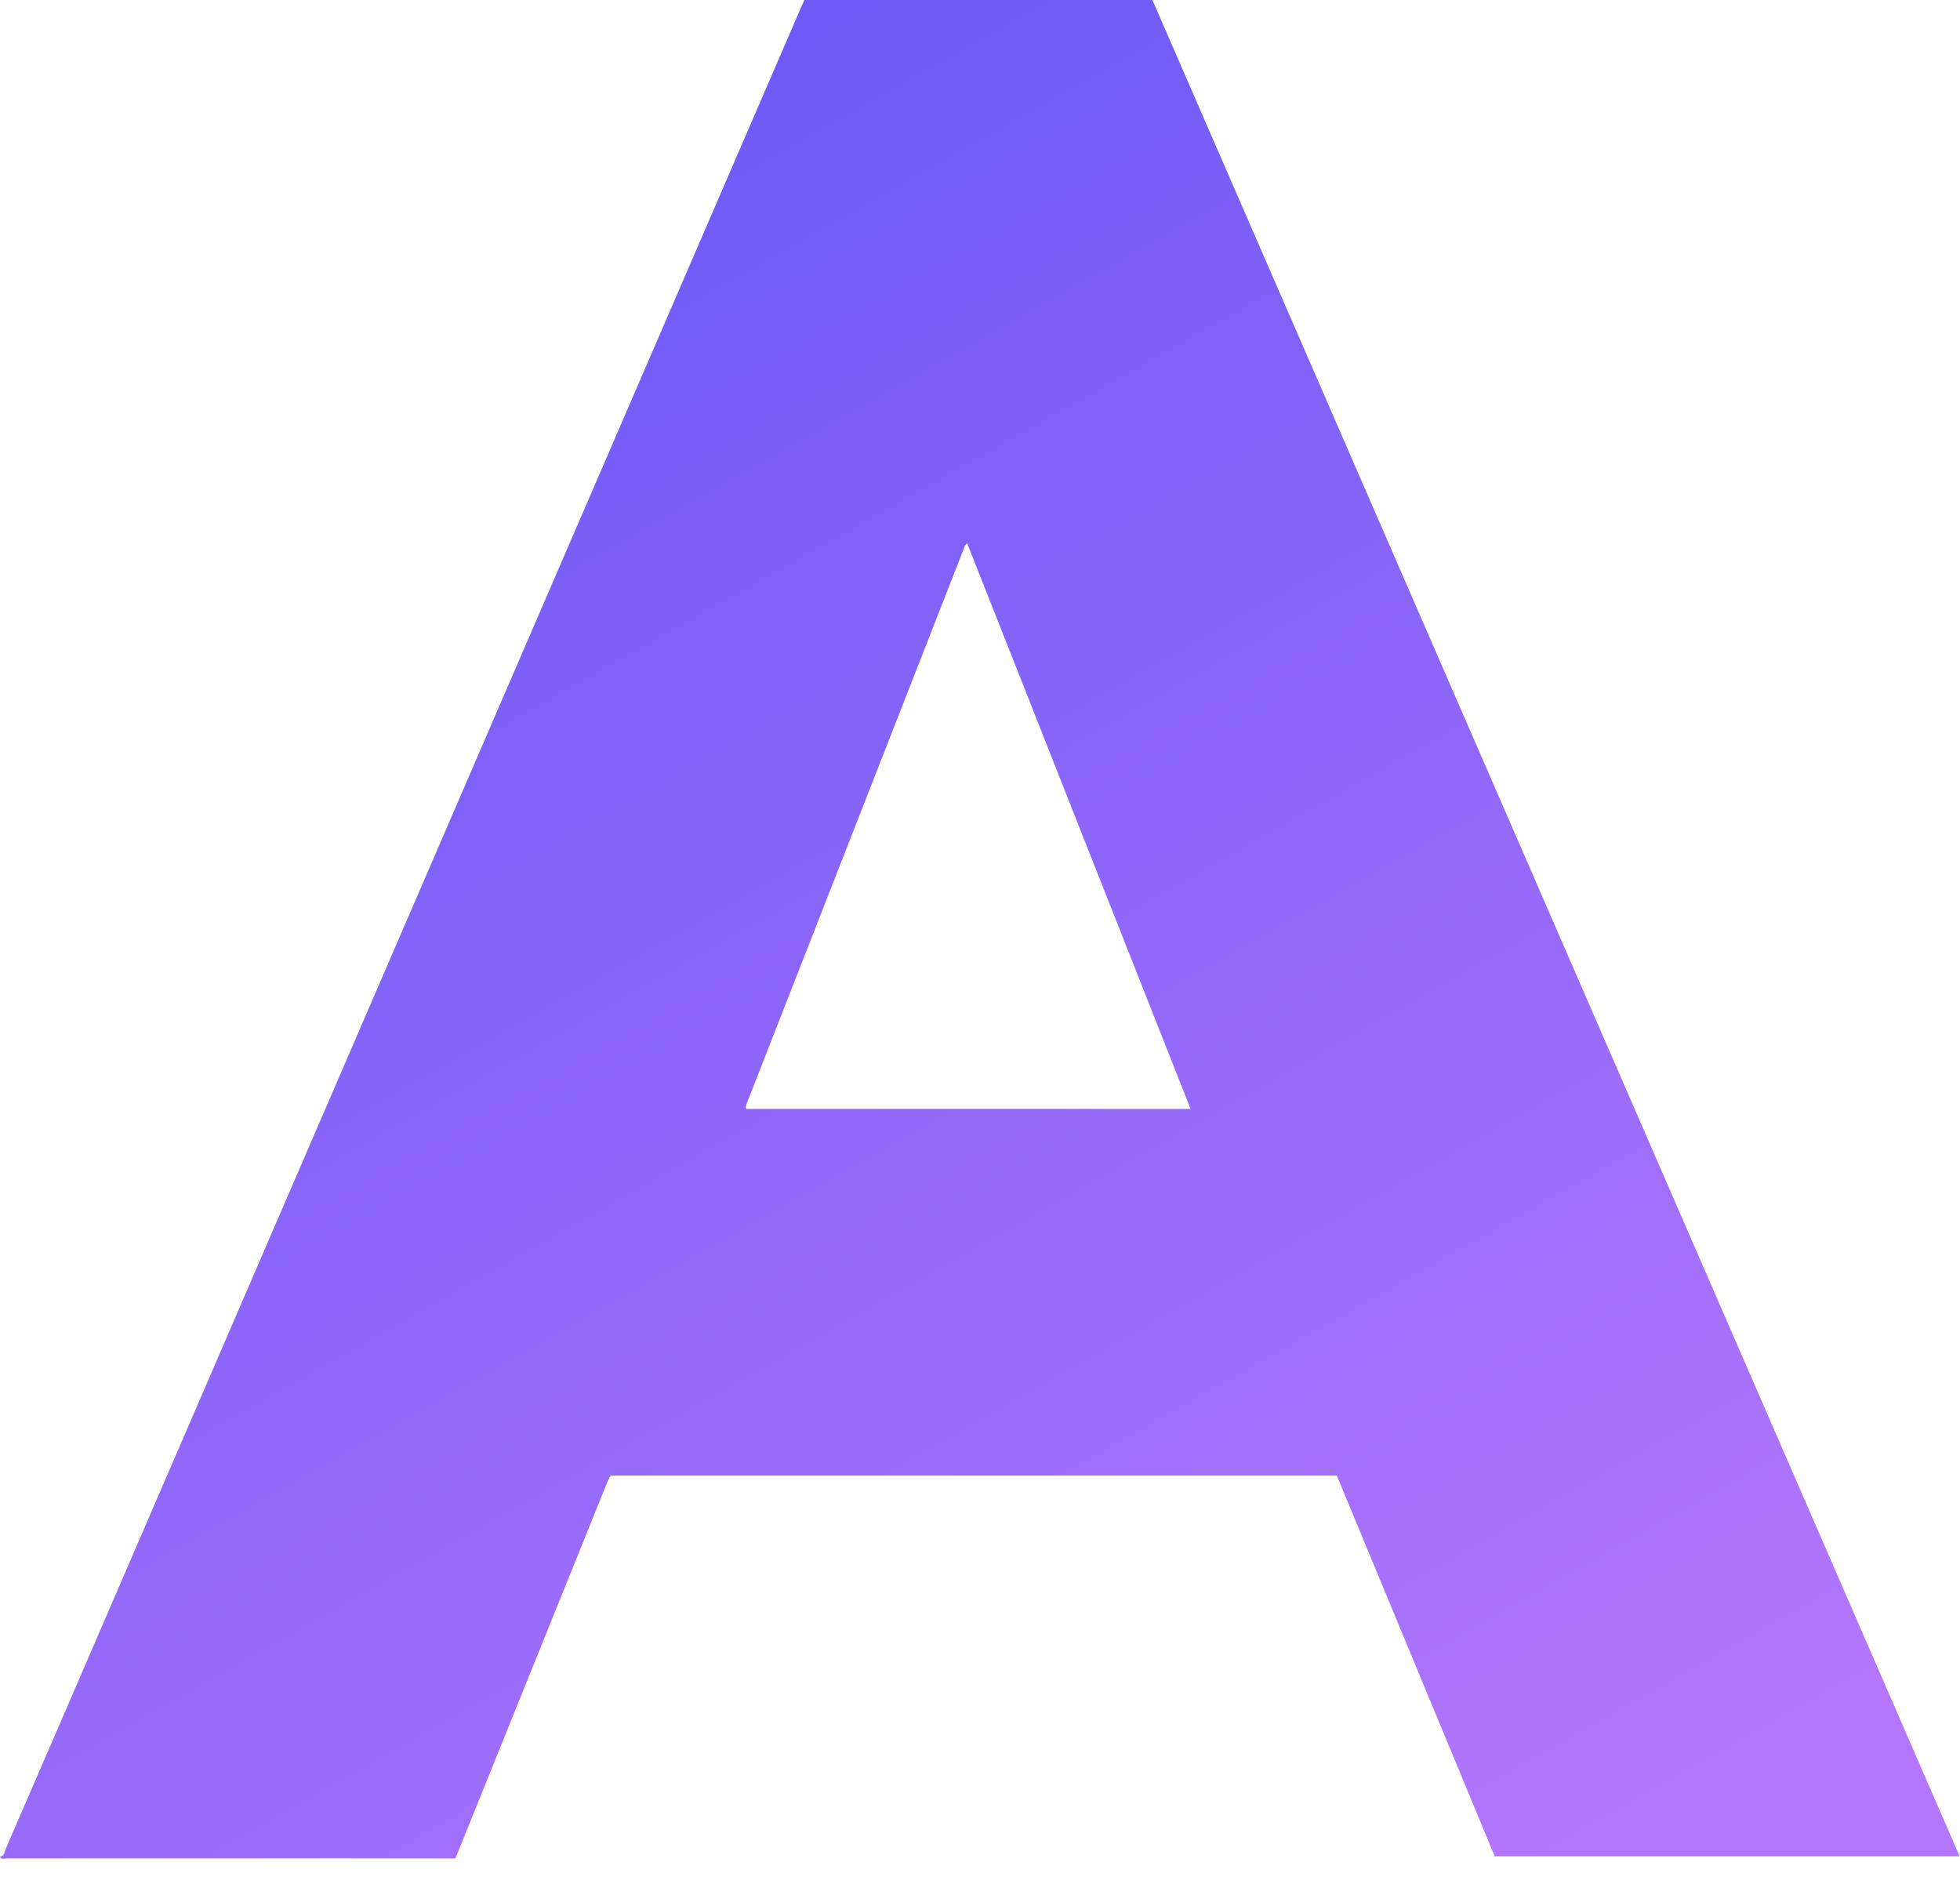
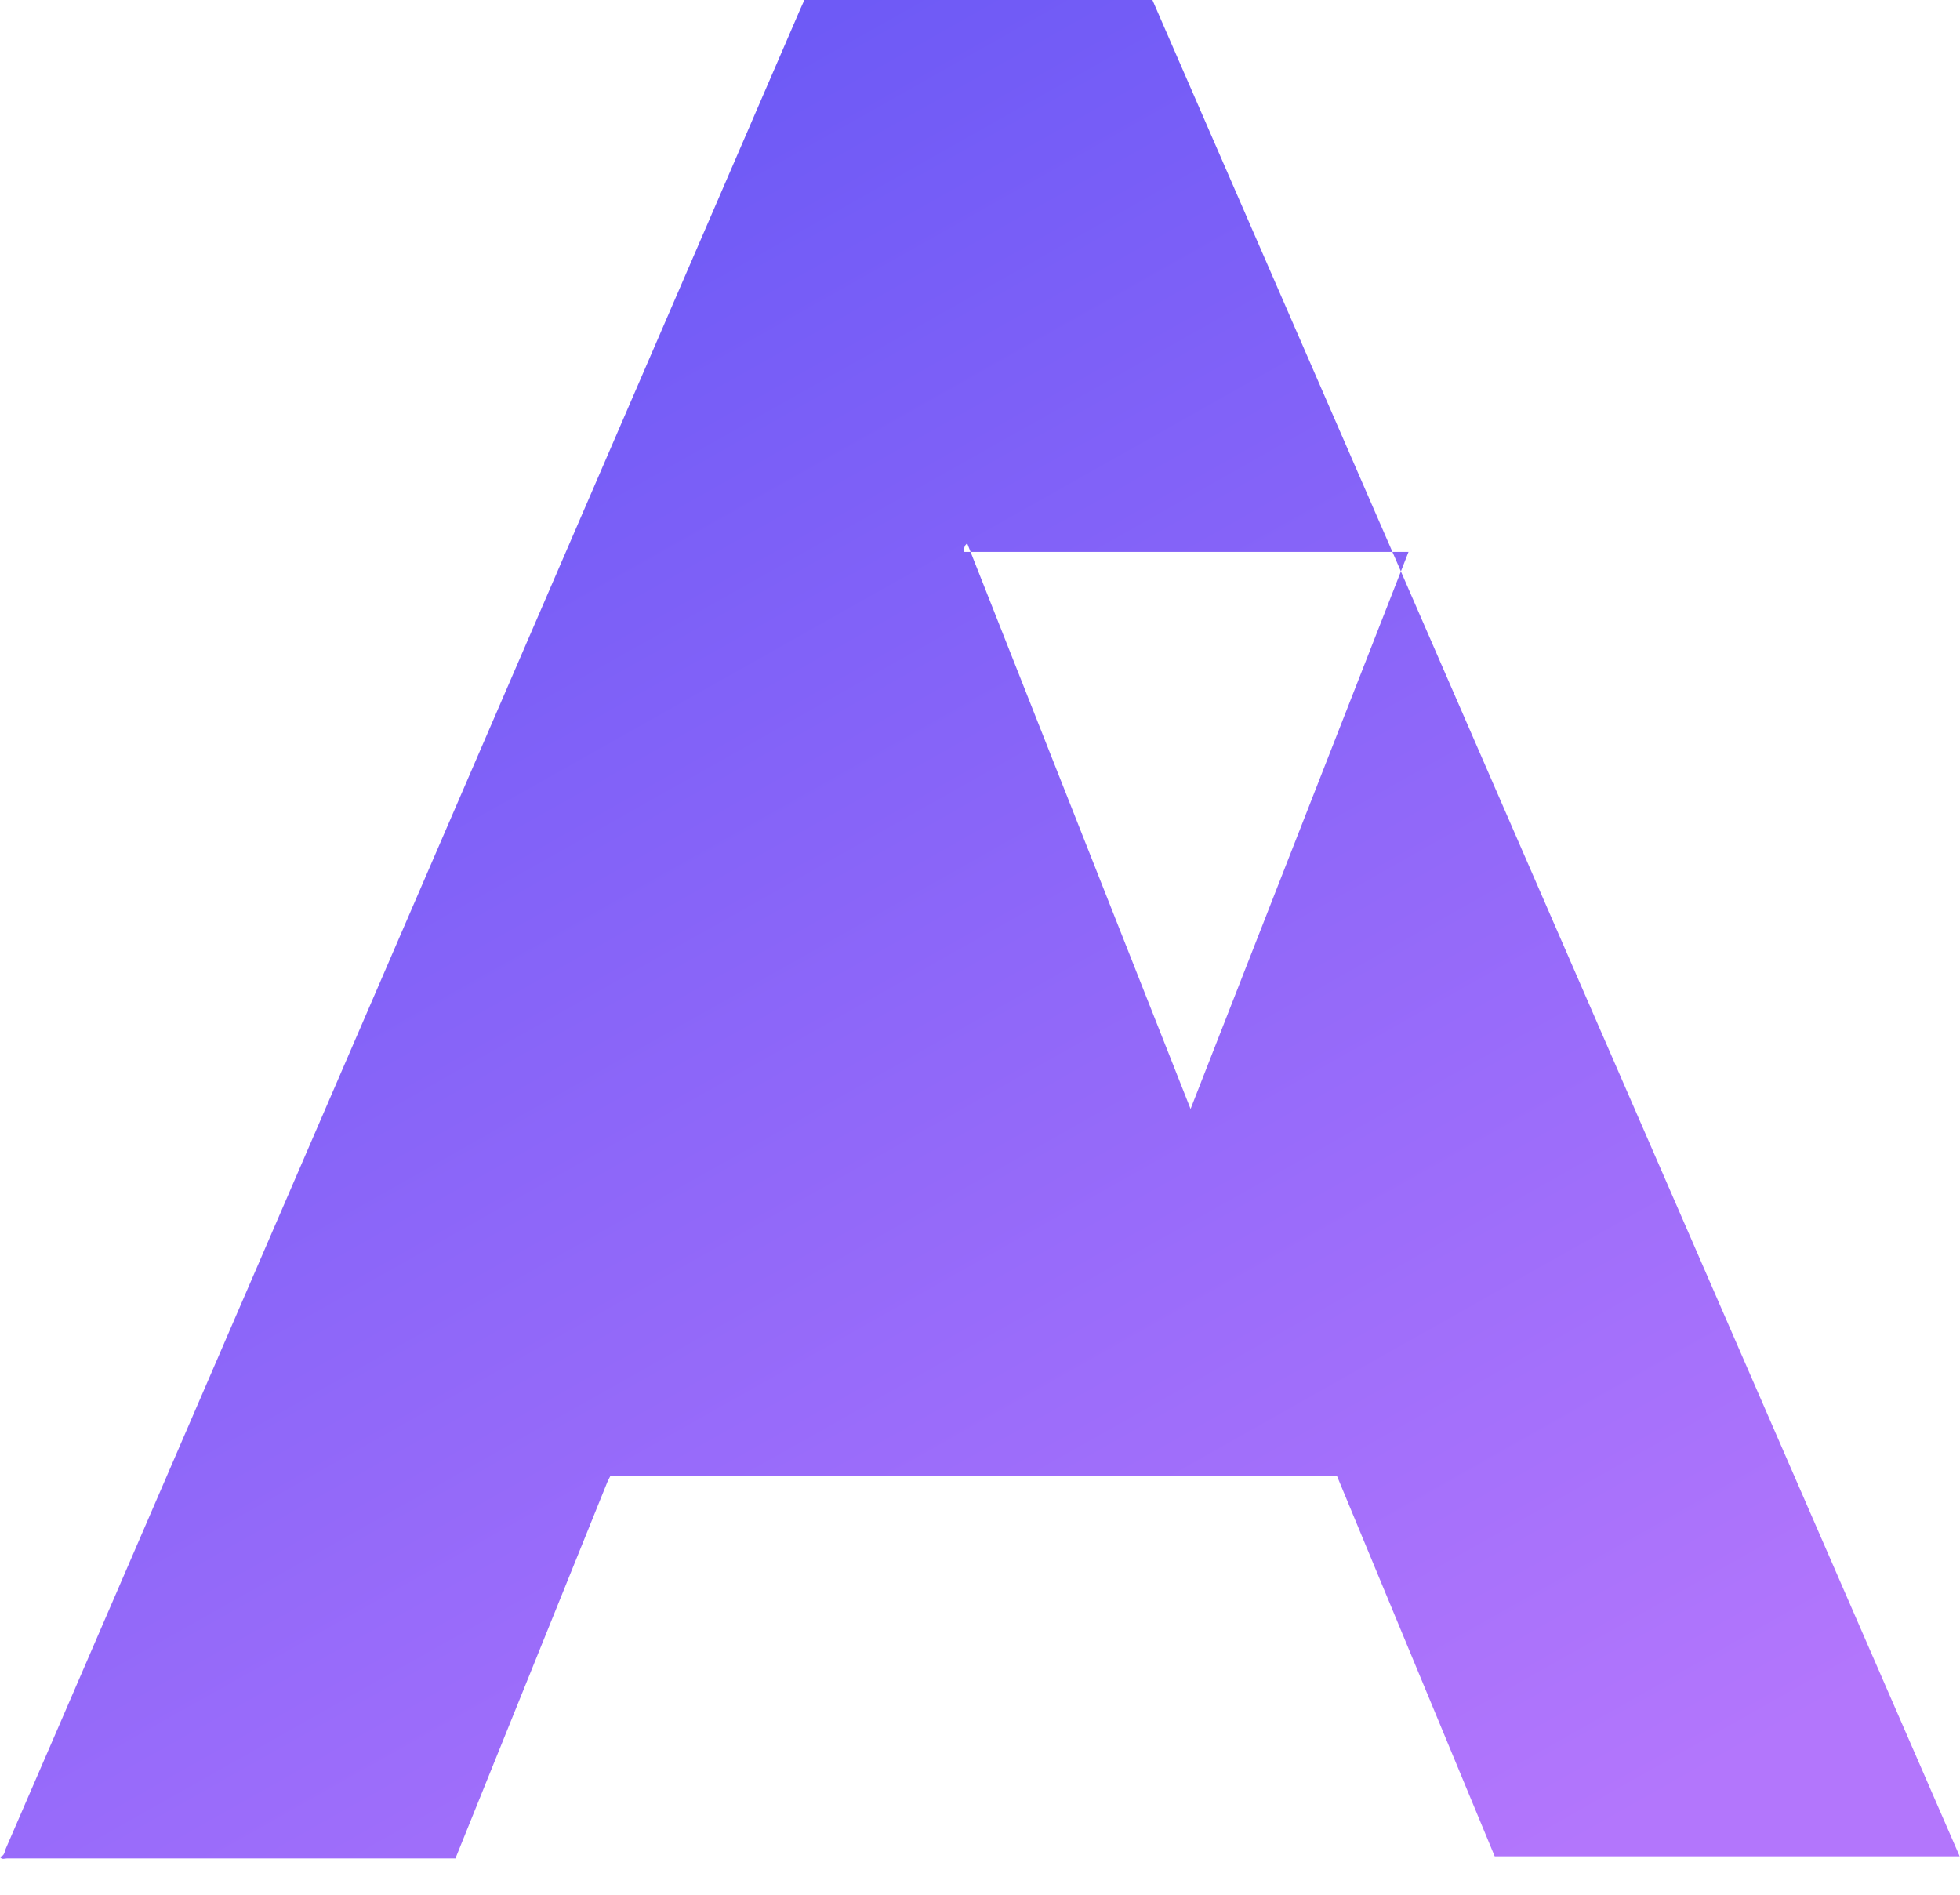
<svg xmlns="http://www.w3.org/2000/svg" width="30" height="29">
  <defs>
    <linearGradient x1="34.215%" y1="5.017%" x2="88.856%" y2="94.983%" id="purple-gradient">
      <stop stop-color="#6E5AF6" offset="0%" />
      <stop stop-color="#B376FC" offset="100%" />
    </linearGradient>
  </defs>
-   <path fill="url(#purple-gradient)" fill-rule="evenodd" d="m18.223 16.973-3.42-8.659c-.02.025-.031.033-.035.044l-3.336 8.526c-.008.02-.013.043-.018.064-.001.004.002.01.004.013l.008.012h6.797ZM0 28.418c.07-.01.069-.077.088-.122.261-.6.52-1.201.78-1.802l6.759-15.652L12.249.14l.063-.14h5.327l12.356 28.412h-7.117l-2.417-5.828H9.346c-.015.03-.035.064-.05.1l-2.325 5.76H.107c-.035-.001-.082.026-.107-.026Z" />
+   <path fill="url(#purple-gradient)" fill-rule="evenodd" d="m18.223 16.973-3.42-8.659c-.02.025-.031.033-.035.044c-.008.02-.013.043-.018.064-.001.004.002.01.004.013l.008.012h6.797ZM0 28.418c.07-.01.069-.077.088-.122.261-.6.52-1.201.78-1.802l6.759-15.652L12.249.14l.063-.14h5.327l12.356 28.412h-7.117l-2.417-5.828H9.346c-.015.03-.035.064-.05.1l-2.325 5.76H.107c-.035-.001-.082.026-.107-.026Z" />
</svg>